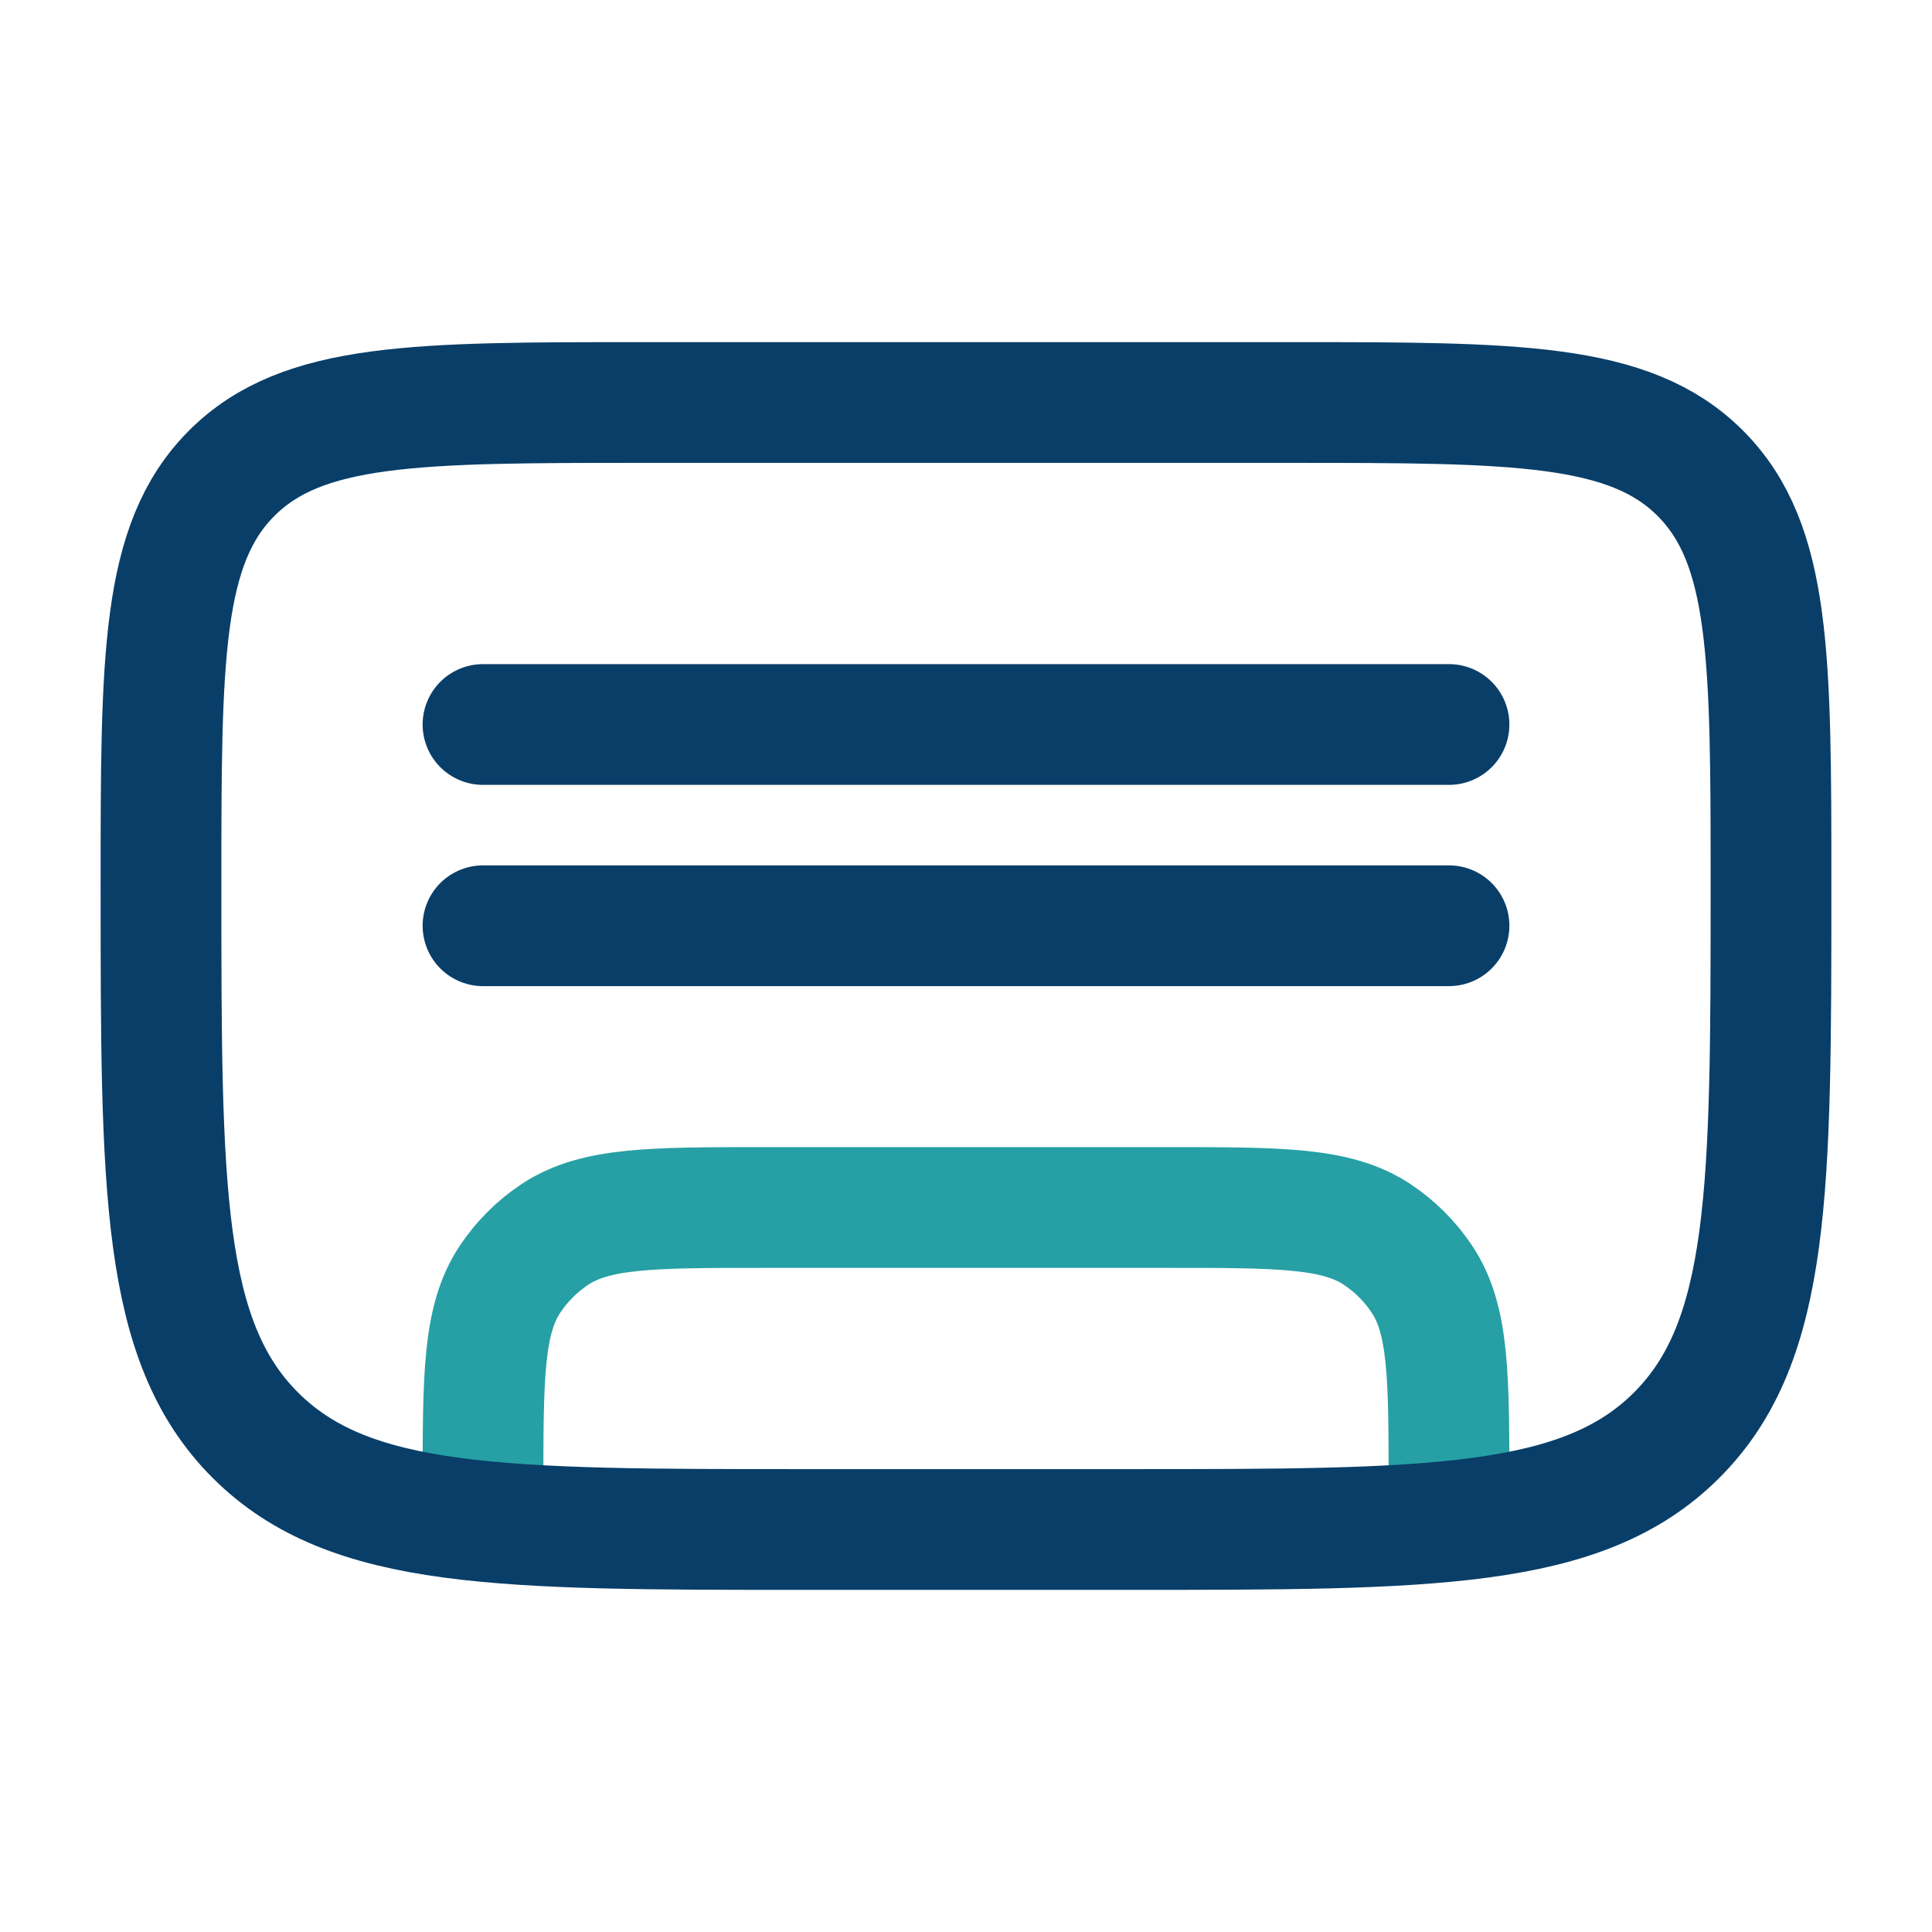
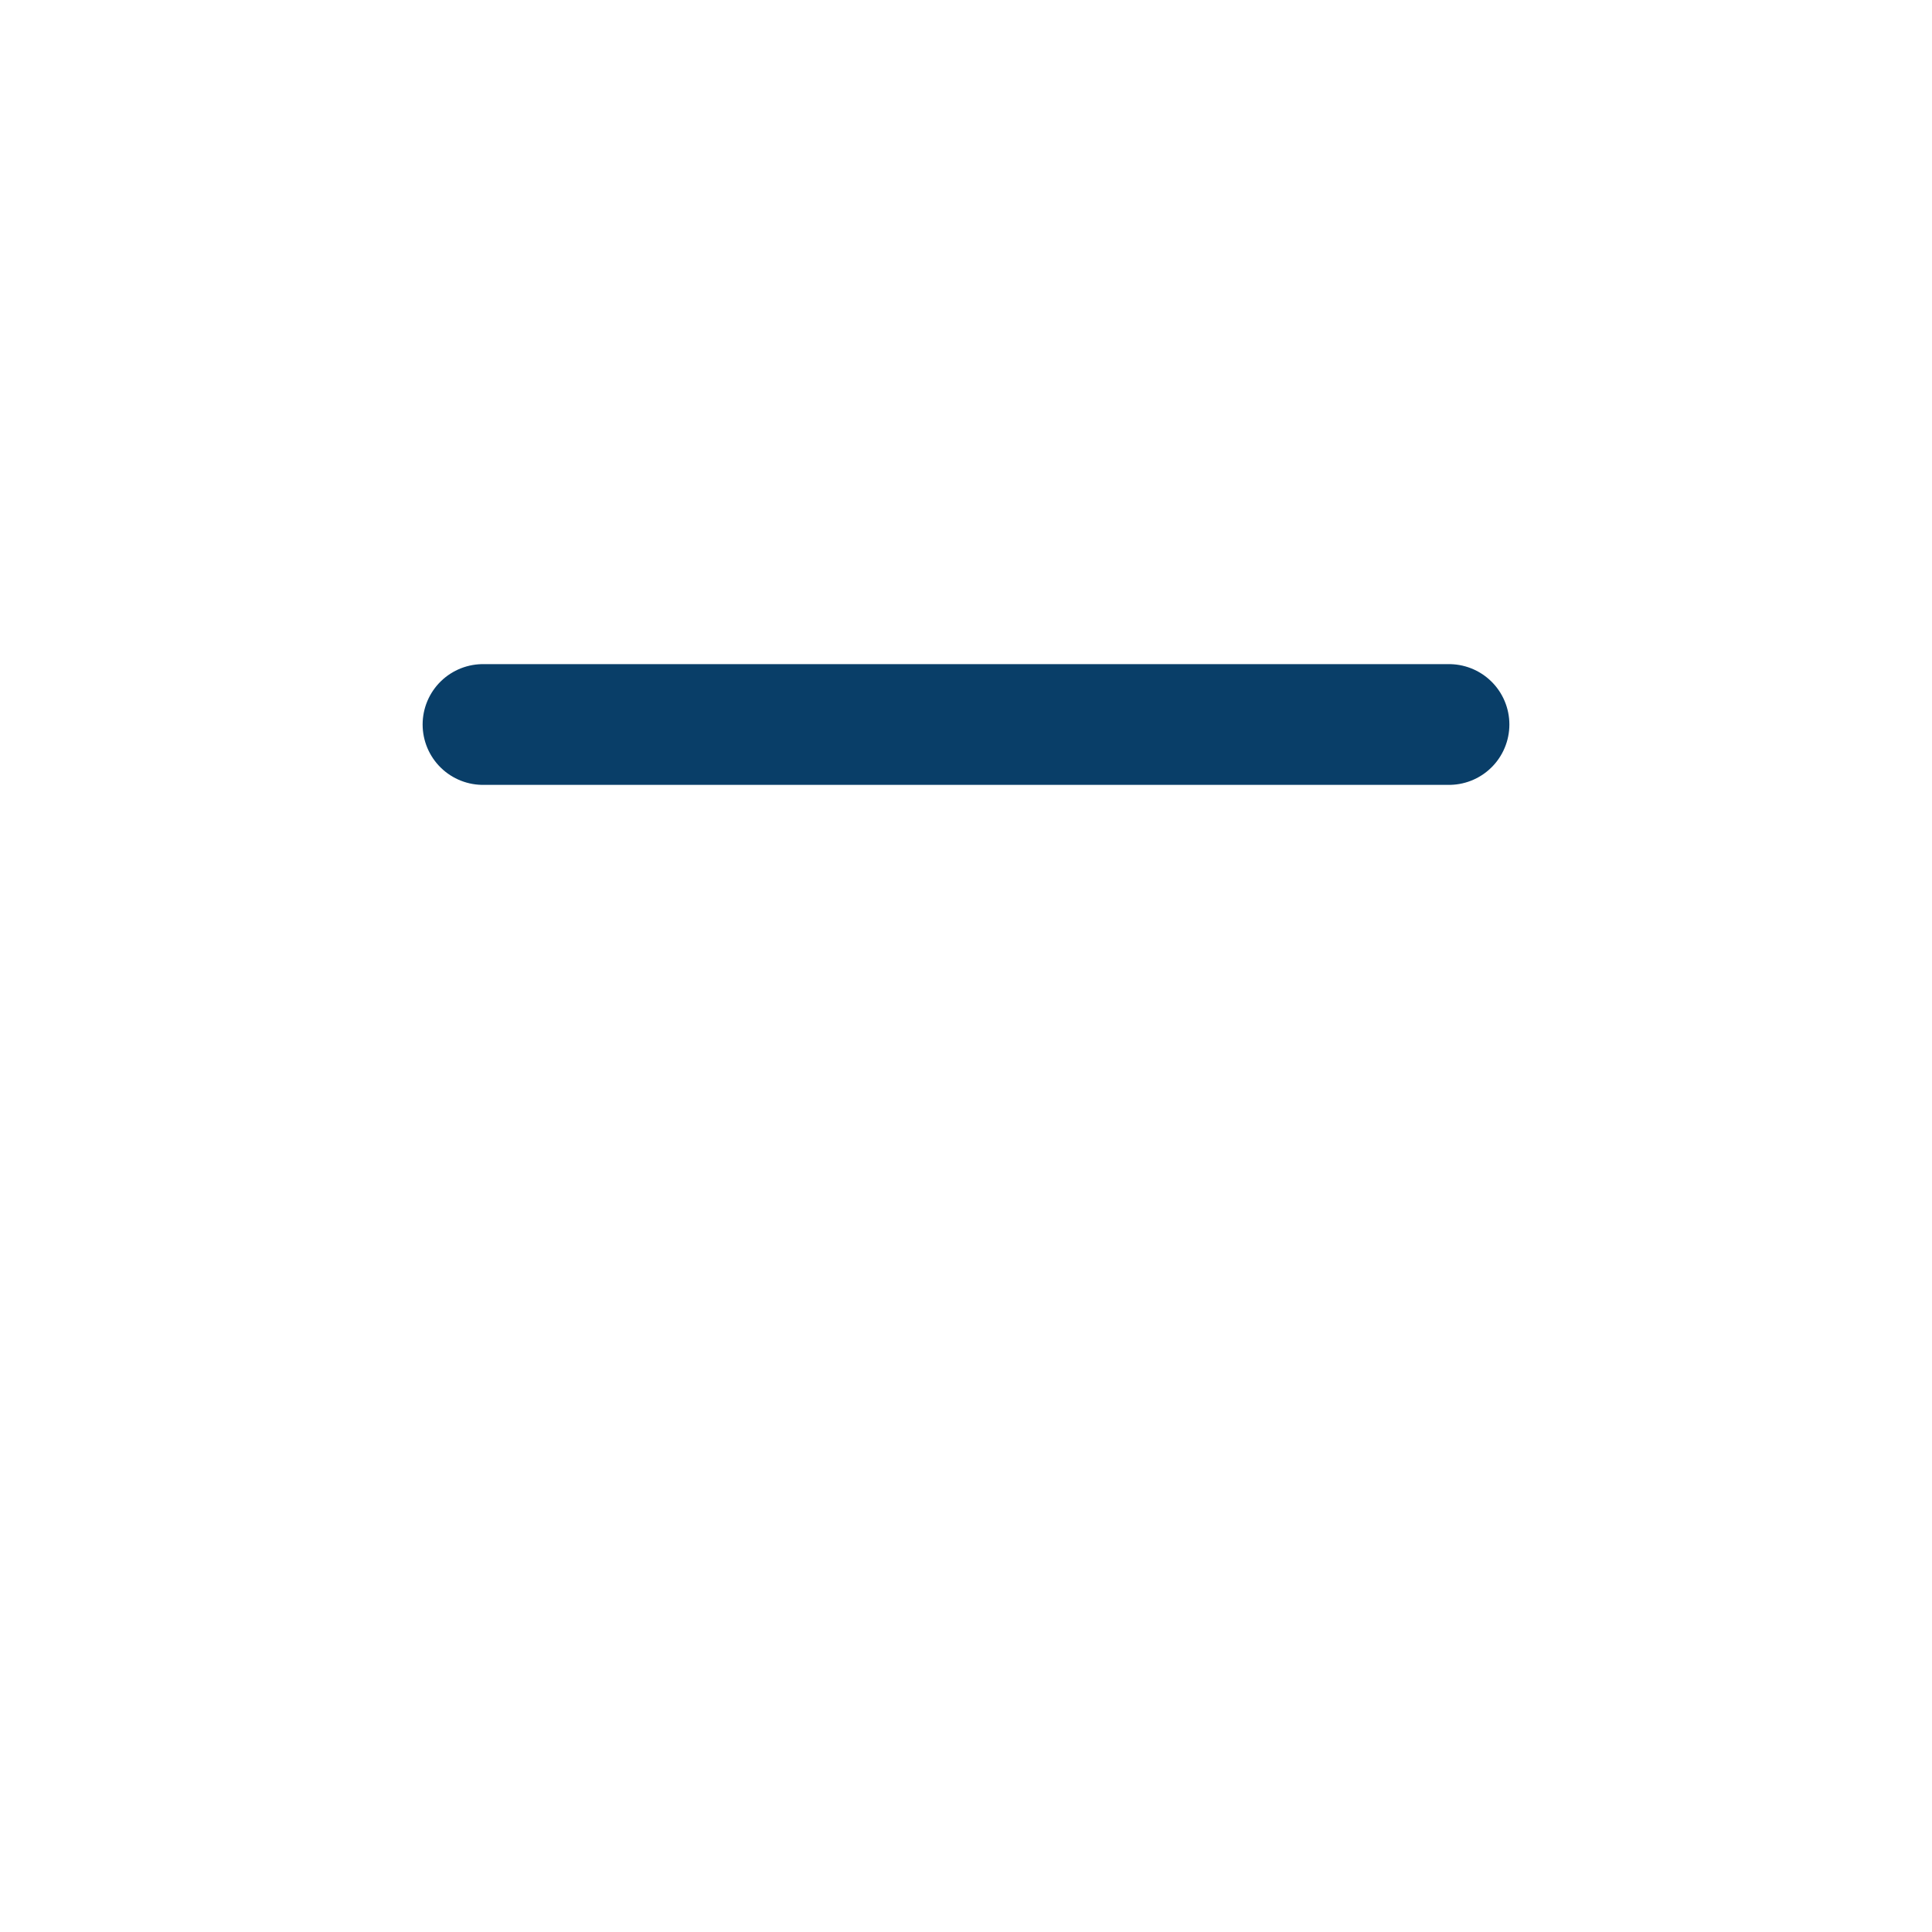
<svg xmlns="http://www.w3.org/2000/svg" width="36" height="36" viewBox="0 0 36 36" fill="none">
-   <path d="M27 27.75C27 25.643 27 24.59 26.494 23.833C26.276 23.506 25.994 23.224 25.667 23.006C24.91 22.5 23.857 22.5 21.75 22.5H14.25C12.143 22.5 11.09 22.5 10.333 23.006C10.006 23.224 9.724 23.506 9.506 23.833C9 24.59 9 25.643 9 27.75" stroke="#26A0A4" stroke-width="2.25" stroke-linecap="round" />
-   <path d="M3 16.5C3 12.257 3 10.136 4.318 8.818C5.636 7.5 7.757 7.5 12 7.5H24C28.243 7.5 30.364 7.5 31.682 8.818C33 10.136 33 12.257 33 16.5C33 22.157 33 24.985 31.243 26.742C29.485 28.5 26.657 28.5 21 28.5H15C9.343 28.5 6.515 28.5 4.757 26.742C3 24.985 3 22.157 3 16.5Z" stroke="#093E68" stroke-width="2.25" />
-   <path d="M9 17.25H27" stroke="#093E68" stroke-width="2.25" stroke-linecap="round" />
  <path d="M9 13.5H27" stroke="#093E68" stroke-width="2.25" stroke-linecap="round" />
</svg>